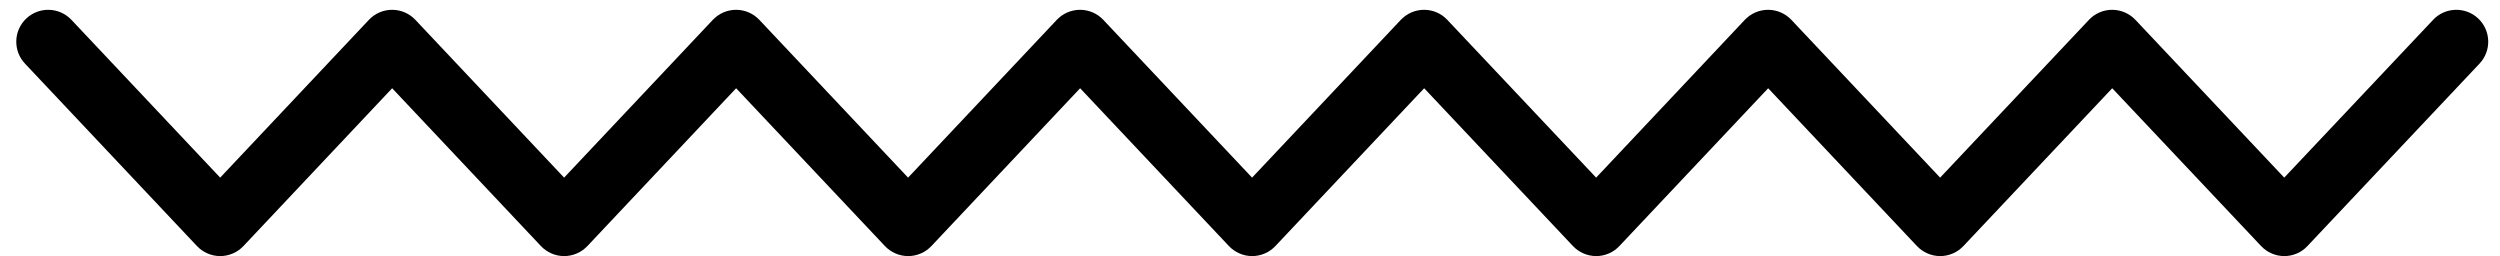
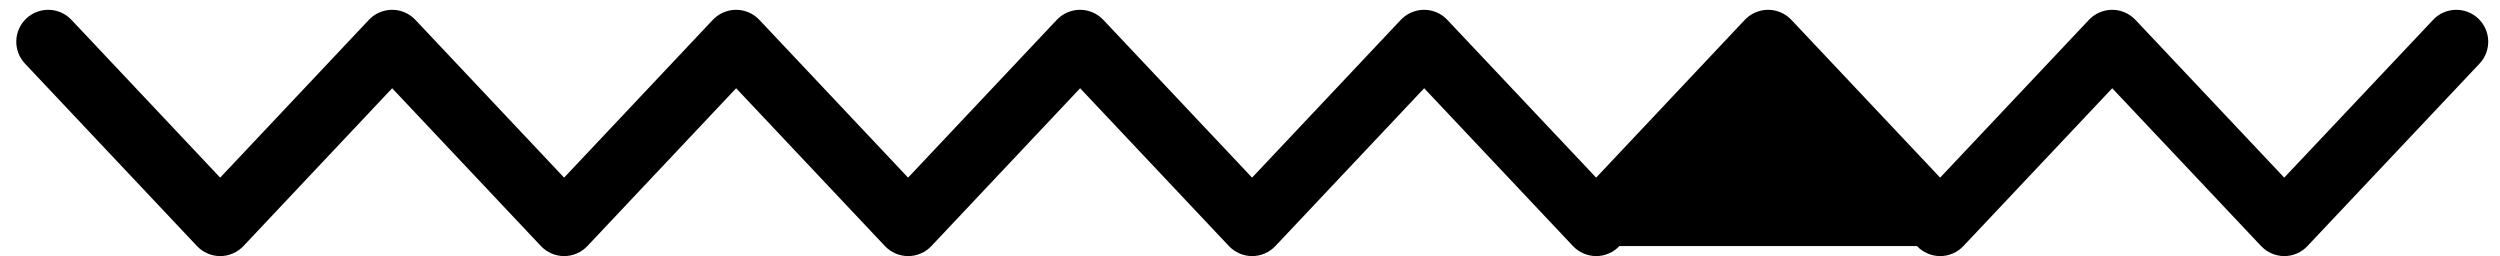
<svg xmlns="http://www.w3.org/2000/svg" width="117" height="12" viewBox="0 0 117 12" fill="none">
-   <path d="M106.906 11.985C106.495 11.985 106.101 11.814 105.82 11.515L98.852 4.13L91.887 11.515C91.605 11.814 91.213 11.985 90.802 11.985C90.39 11.985 89.996 11.814 89.713 11.515L82.75 4.13L75.787 11.515C75.506 11.814 75.113 11.985 74.703 11.985C74.291 11.985 73.897 11.814 73.614 11.515L66.651 4.13L59.688 11.515C59.405 11.814 59.012 11.985 58.601 11.985C58.189 11.985 57.797 11.814 57.513 11.515L50.55 4.13L43.589 11.515C43.307 11.814 42.913 11.985 42.502 11.985C42.09 11.985 41.697 11.814 41.414 11.515L34.451 4.13L27.49 11.515C27.206 11.814 26.814 11.985 26.402 11.985C25.989 11.985 25.597 11.814 25.315 11.515L18.353 4.13L11.393 11.515C11.11 11.814 10.717 11.985 10.306 11.985C9.894 11.985 9.5 11.814 9.218 11.515L1.169 2.977C0.603 2.377 0.63 1.432 1.231 0.866C1.831 0.301 2.776 0.328 3.343 0.928L10.304 8.313L17.265 0.928C17.546 0.629 17.941 0.459 18.352 0.459C18.765 0.459 19.157 0.629 19.439 0.928L26.4 8.313L33.361 0.928C33.645 0.629 34.037 0.459 34.449 0.459C34.86 0.459 35.254 0.629 35.536 0.928L42.498 8.313L49.459 0.928C49.742 0.629 50.135 0.459 50.547 0.459C50.958 0.459 51.352 0.629 51.634 0.928L58.597 8.313L65.559 0.928C65.843 0.629 66.236 0.459 66.647 0.459C67.059 0.459 67.453 0.629 67.733 0.928L74.699 8.313L81.658 0.928C81.942 0.629 82.335 0.459 82.747 0.459C83.158 0.459 83.552 0.629 83.835 0.928L90.798 8.313L97.763 0.928C98.045 0.629 98.437 0.459 98.848 0.459C99.26 0.459 99.654 0.629 99.937 0.928L106.902 8.313L113.87 0.928C114.435 0.328 115.38 0.3 115.981 0.866C116.58 1.432 116.609 2.378 116.041 2.978L107.988 11.515C107.71 11.814 107.318 11.985 106.906 11.985Z" fill="black" />
+   <path d="M106.906 11.985C106.495 11.985 106.101 11.814 105.82 11.515L98.852 4.13L91.887 11.515C91.605 11.814 91.213 11.985 90.802 11.985C90.39 11.985 89.996 11.814 89.713 11.515L75.787 11.515C75.506 11.814 75.113 11.985 74.703 11.985C74.291 11.985 73.897 11.814 73.614 11.515L66.651 4.13L59.688 11.515C59.405 11.814 59.012 11.985 58.601 11.985C58.189 11.985 57.797 11.814 57.513 11.515L50.55 4.13L43.589 11.515C43.307 11.814 42.913 11.985 42.502 11.985C42.09 11.985 41.697 11.814 41.414 11.515L34.451 4.13L27.49 11.515C27.206 11.814 26.814 11.985 26.402 11.985C25.989 11.985 25.597 11.814 25.315 11.515L18.353 4.13L11.393 11.515C11.11 11.814 10.717 11.985 10.306 11.985C9.894 11.985 9.5 11.814 9.218 11.515L1.169 2.977C0.603 2.377 0.63 1.432 1.231 0.866C1.831 0.301 2.776 0.328 3.343 0.928L10.304 8.313L17.265 0.928C17.546 0.629 17.941 0.459 18.352 0.459C18.765 0.459 19.157 0.629 19.439 0.928L26.4 8.313L33.361 0.928C33.645 0.629 34.037 0.459 34.449 0.459C34.86 0.459 35.254 0.629 35.536 0.928L42.498 8.313L49.459 0.928C49.742 0.629 50.135 0.459 50.547 0.459C50.958 0.459 51.352 0.629 51.634 0.928L58.597 8.313L65.559 0.928C65.843 0.629 66.236 0.459 66.647 0.459C67.059 0.459 67.453 0.629 67.733 0.928L74.699 8.313L81.658 0.928C81.942 0.629 82.335 0.459 82.747 0.459C83.158 0.459 83.552 0.629 83.835 0.928L90.798 8.313L97.763 0.928C98.045 0.629 98.437 0.459 98.848 0.459C99.26 0.459 99.654 0.629 99.937 0.928L106.902 8.313L113.87 0.928C114.435 0.328 115.38 0.3 115.981 0.866C116.58 1.432 116.609 2.378 116.041 2.978L107.988 11.515C107.71 11.814 107.318 11.985 106.906 11.985Z" fill="black" />
</svg>